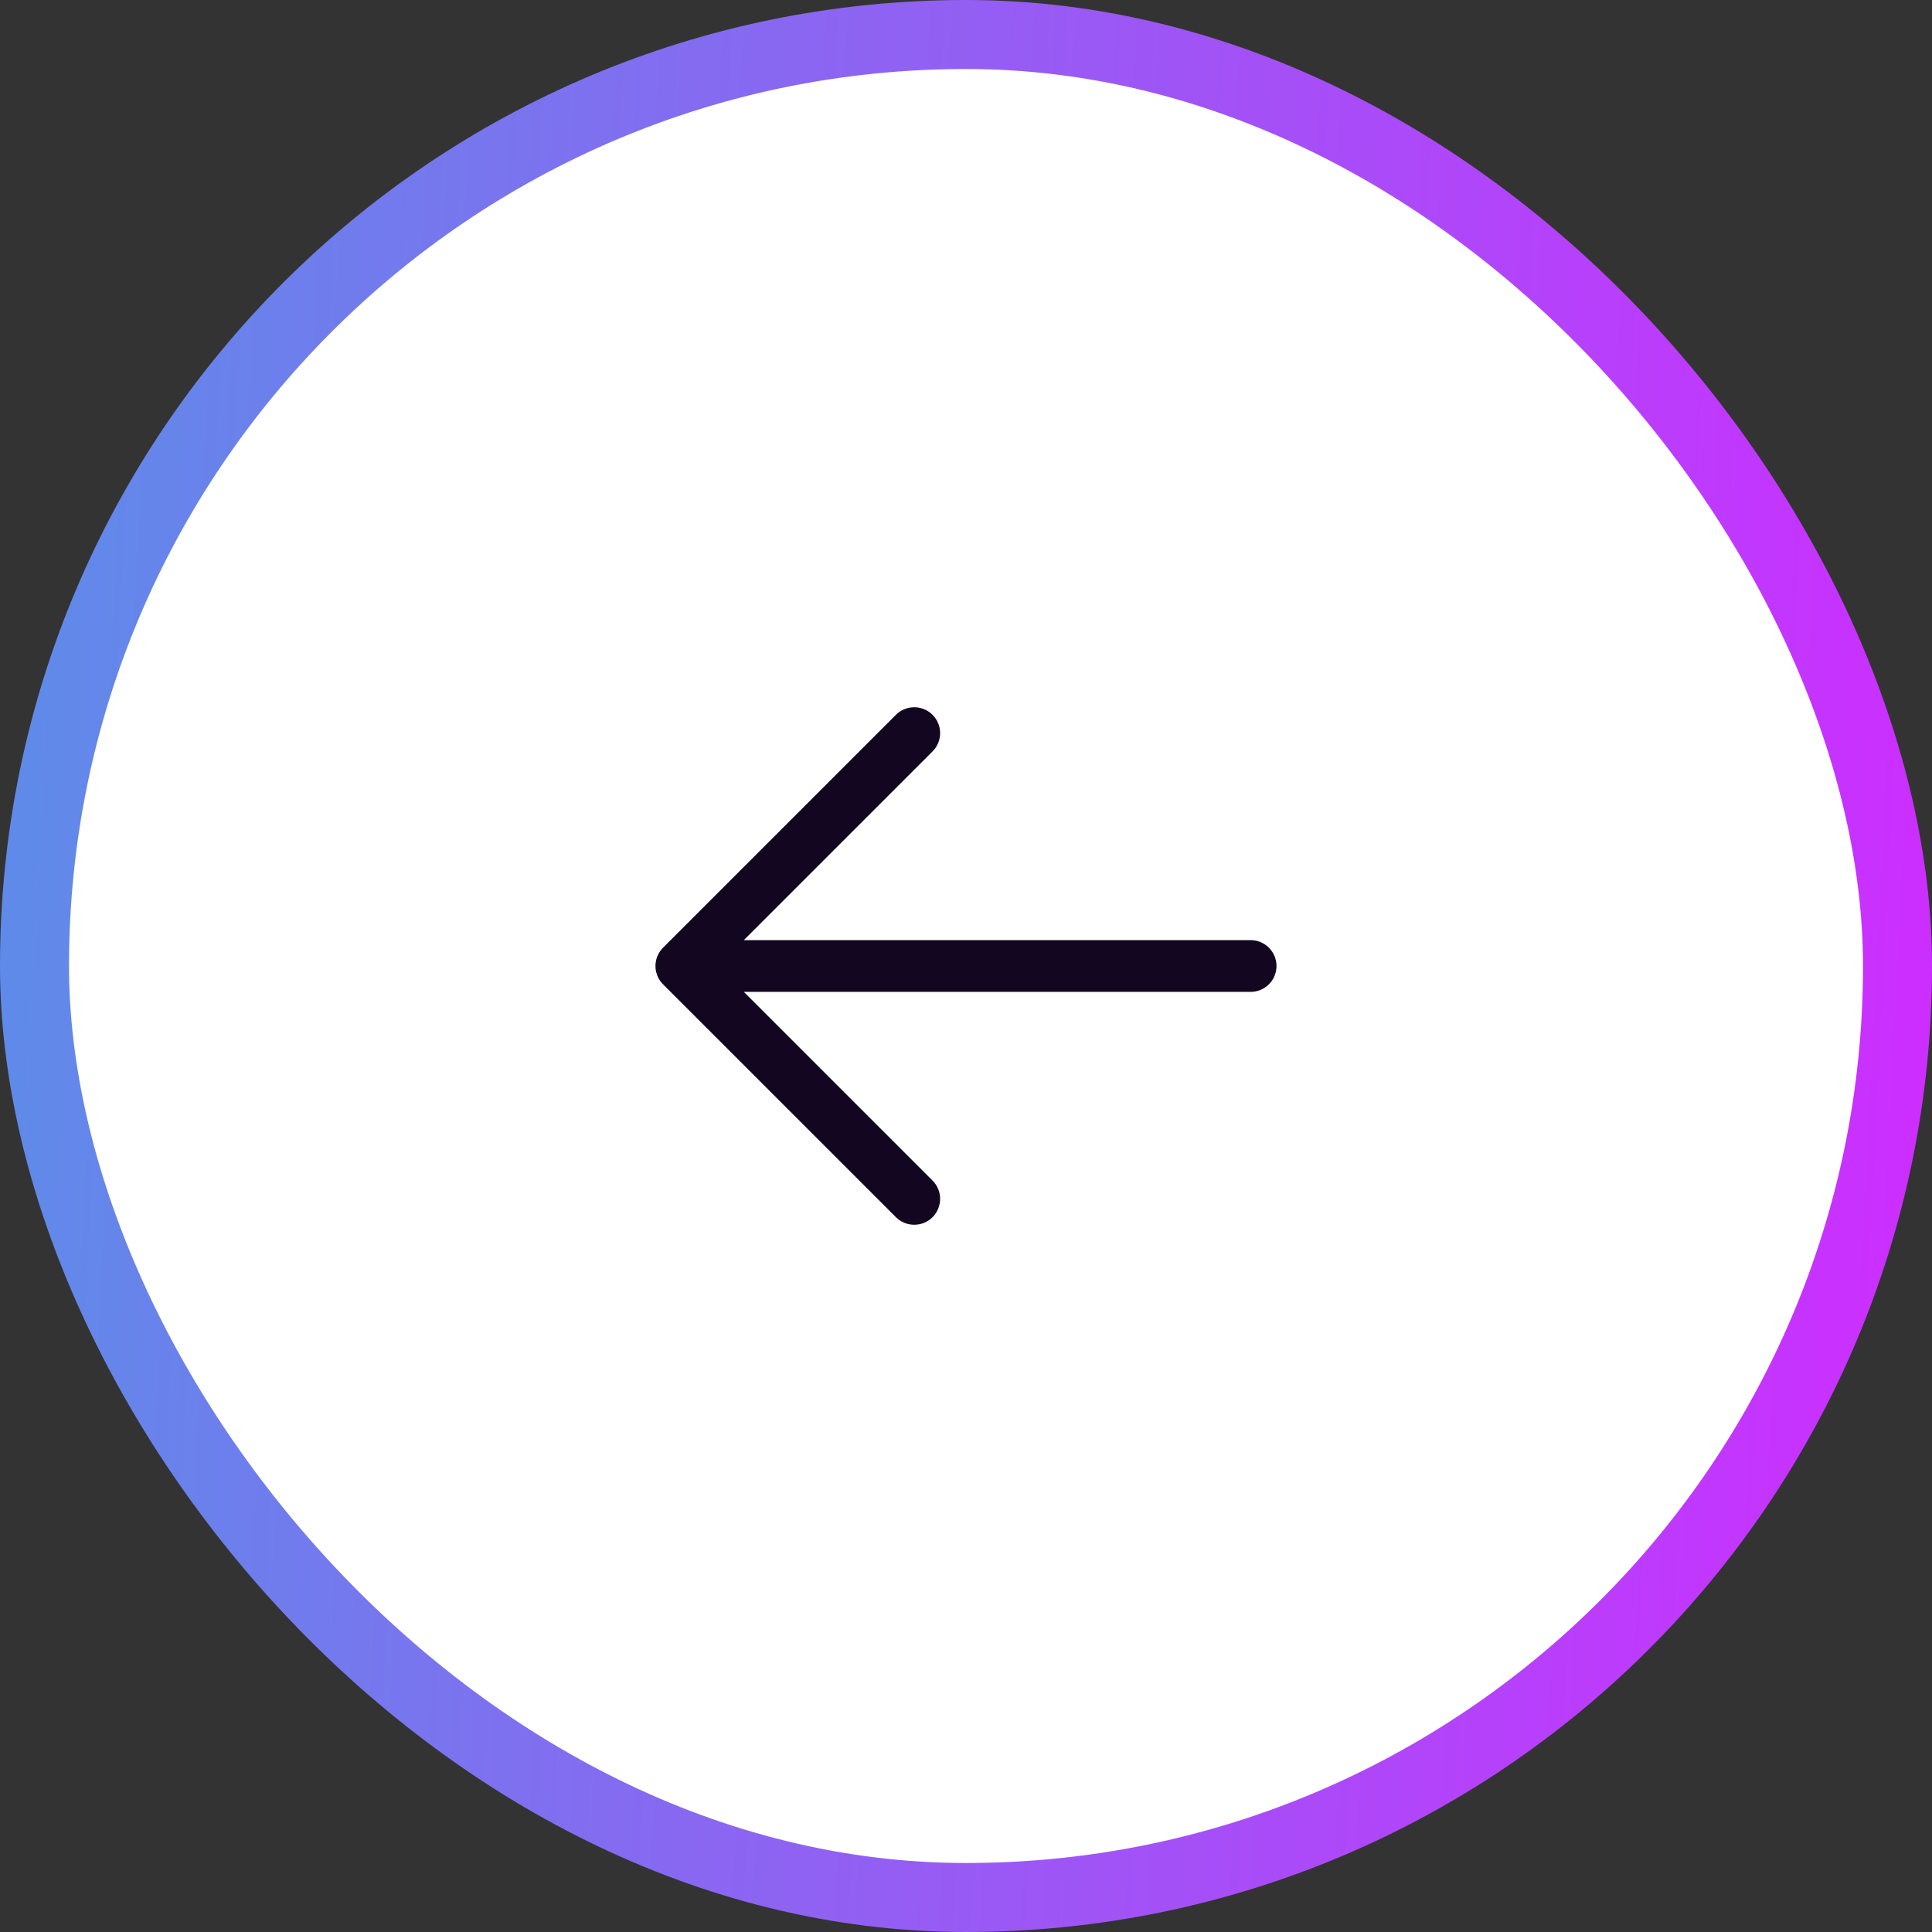
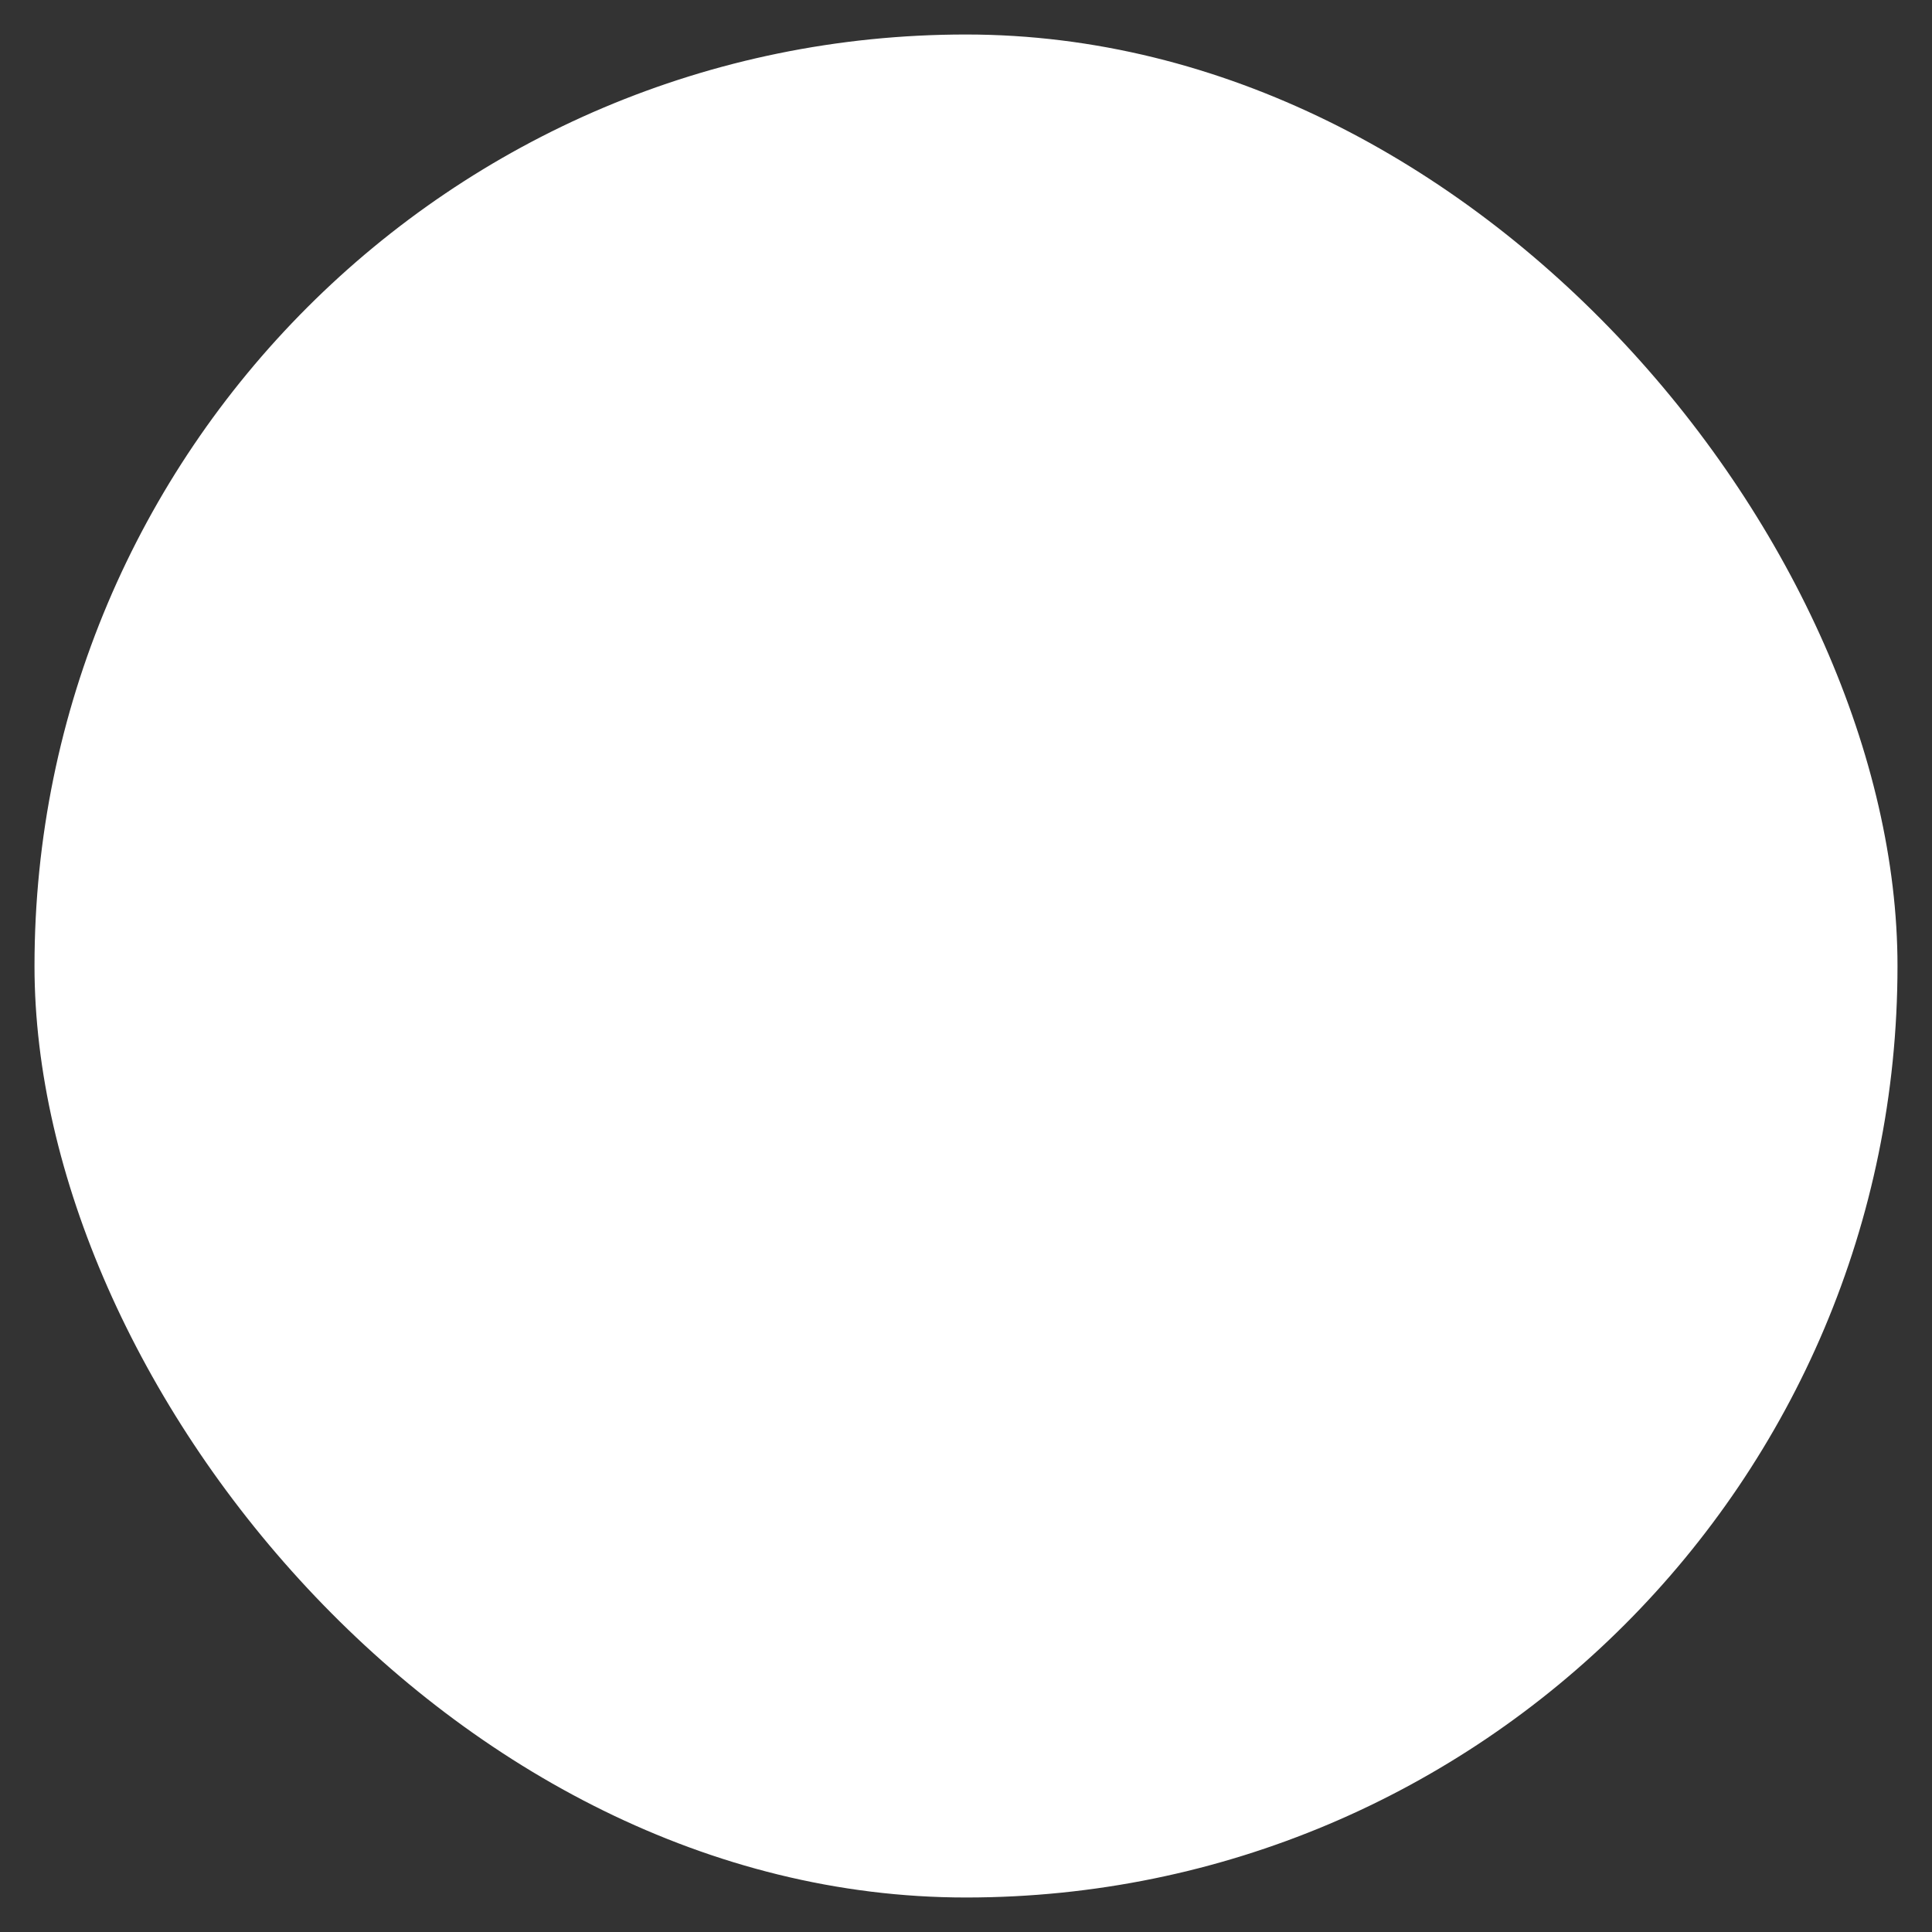
<svg xmlns="http://www.w3.org/2000/svg" width="56" height="56" viewBox="0 0 56 56" fill="none">
  <rect x="0" y="0" width="56" height="56" fill="#333333" stroke="none" />
  <rect x="1" y="1" width="54" height="54" rx="27" fill="white" />
-   <rect x="1" y="1" width="54" height="54" rx="27" stroke="url(#paint0_linear_2398_4468)" stroke-width="2" />
-   <path d="M37 28C37 28.199 36.921 28.39 36.78 28.53C36.639 28.671 36.449 28.75 36.25 28.75H21.56L27.03 34.219C27.1 34.289 27.155 34.372 27.193 34.463C27.231 34.554 27.25 34.651 27.25 34.75C27.25 34.849 27.231 34.946 27.193 35.037C27.155 35.128 27.1 35.211 27.03 35.281C26.961 35.35 26.878 35.406 26.787 35.443C26.696 35.481 26.598 35.5 26.5 35.5C26.401 35.5 26.303 35.481 26.212 35.443C26.121 35.406 26.039 35.35 25.969 35.281L19.219 28.531C19.149 28.461 19.094 28.378 19.056 28.287C19.018 28.196 18.999 28.099 18.999 28C18.999 27.901 19.018 27.804 19.056 27.713C19.094 27.622 19.149 27.539 19.219 27.469L25.969 20.719C26.11 20.579 26.301 20.5 26.5 20.5C26.699 20.5 26.89 20.579 27.03 20.719C27.171 20.86 27.25 21.051 27.25 21.25C27.25 21.449 27.171 21.64 27.03 21.781L21.56 27.25H36.25C36.449 27.25 36.639 27.329 36.78 27.47C36.921 27.61 37 27.801 37 28Z" fill="#120620" />
  <defs>
    <linearGradient id="paint0_linear_2398_4468" x1="2.453" y1="-7.467" x2="57.529" y2="-4.706" gradientUnits="userSpaceOnUse">
      <stop stop-color="#608AE9" />
      <stop offset="1" stop-color="#CC2EFF" />
    </linearGradient>
  </defs>
</svg>